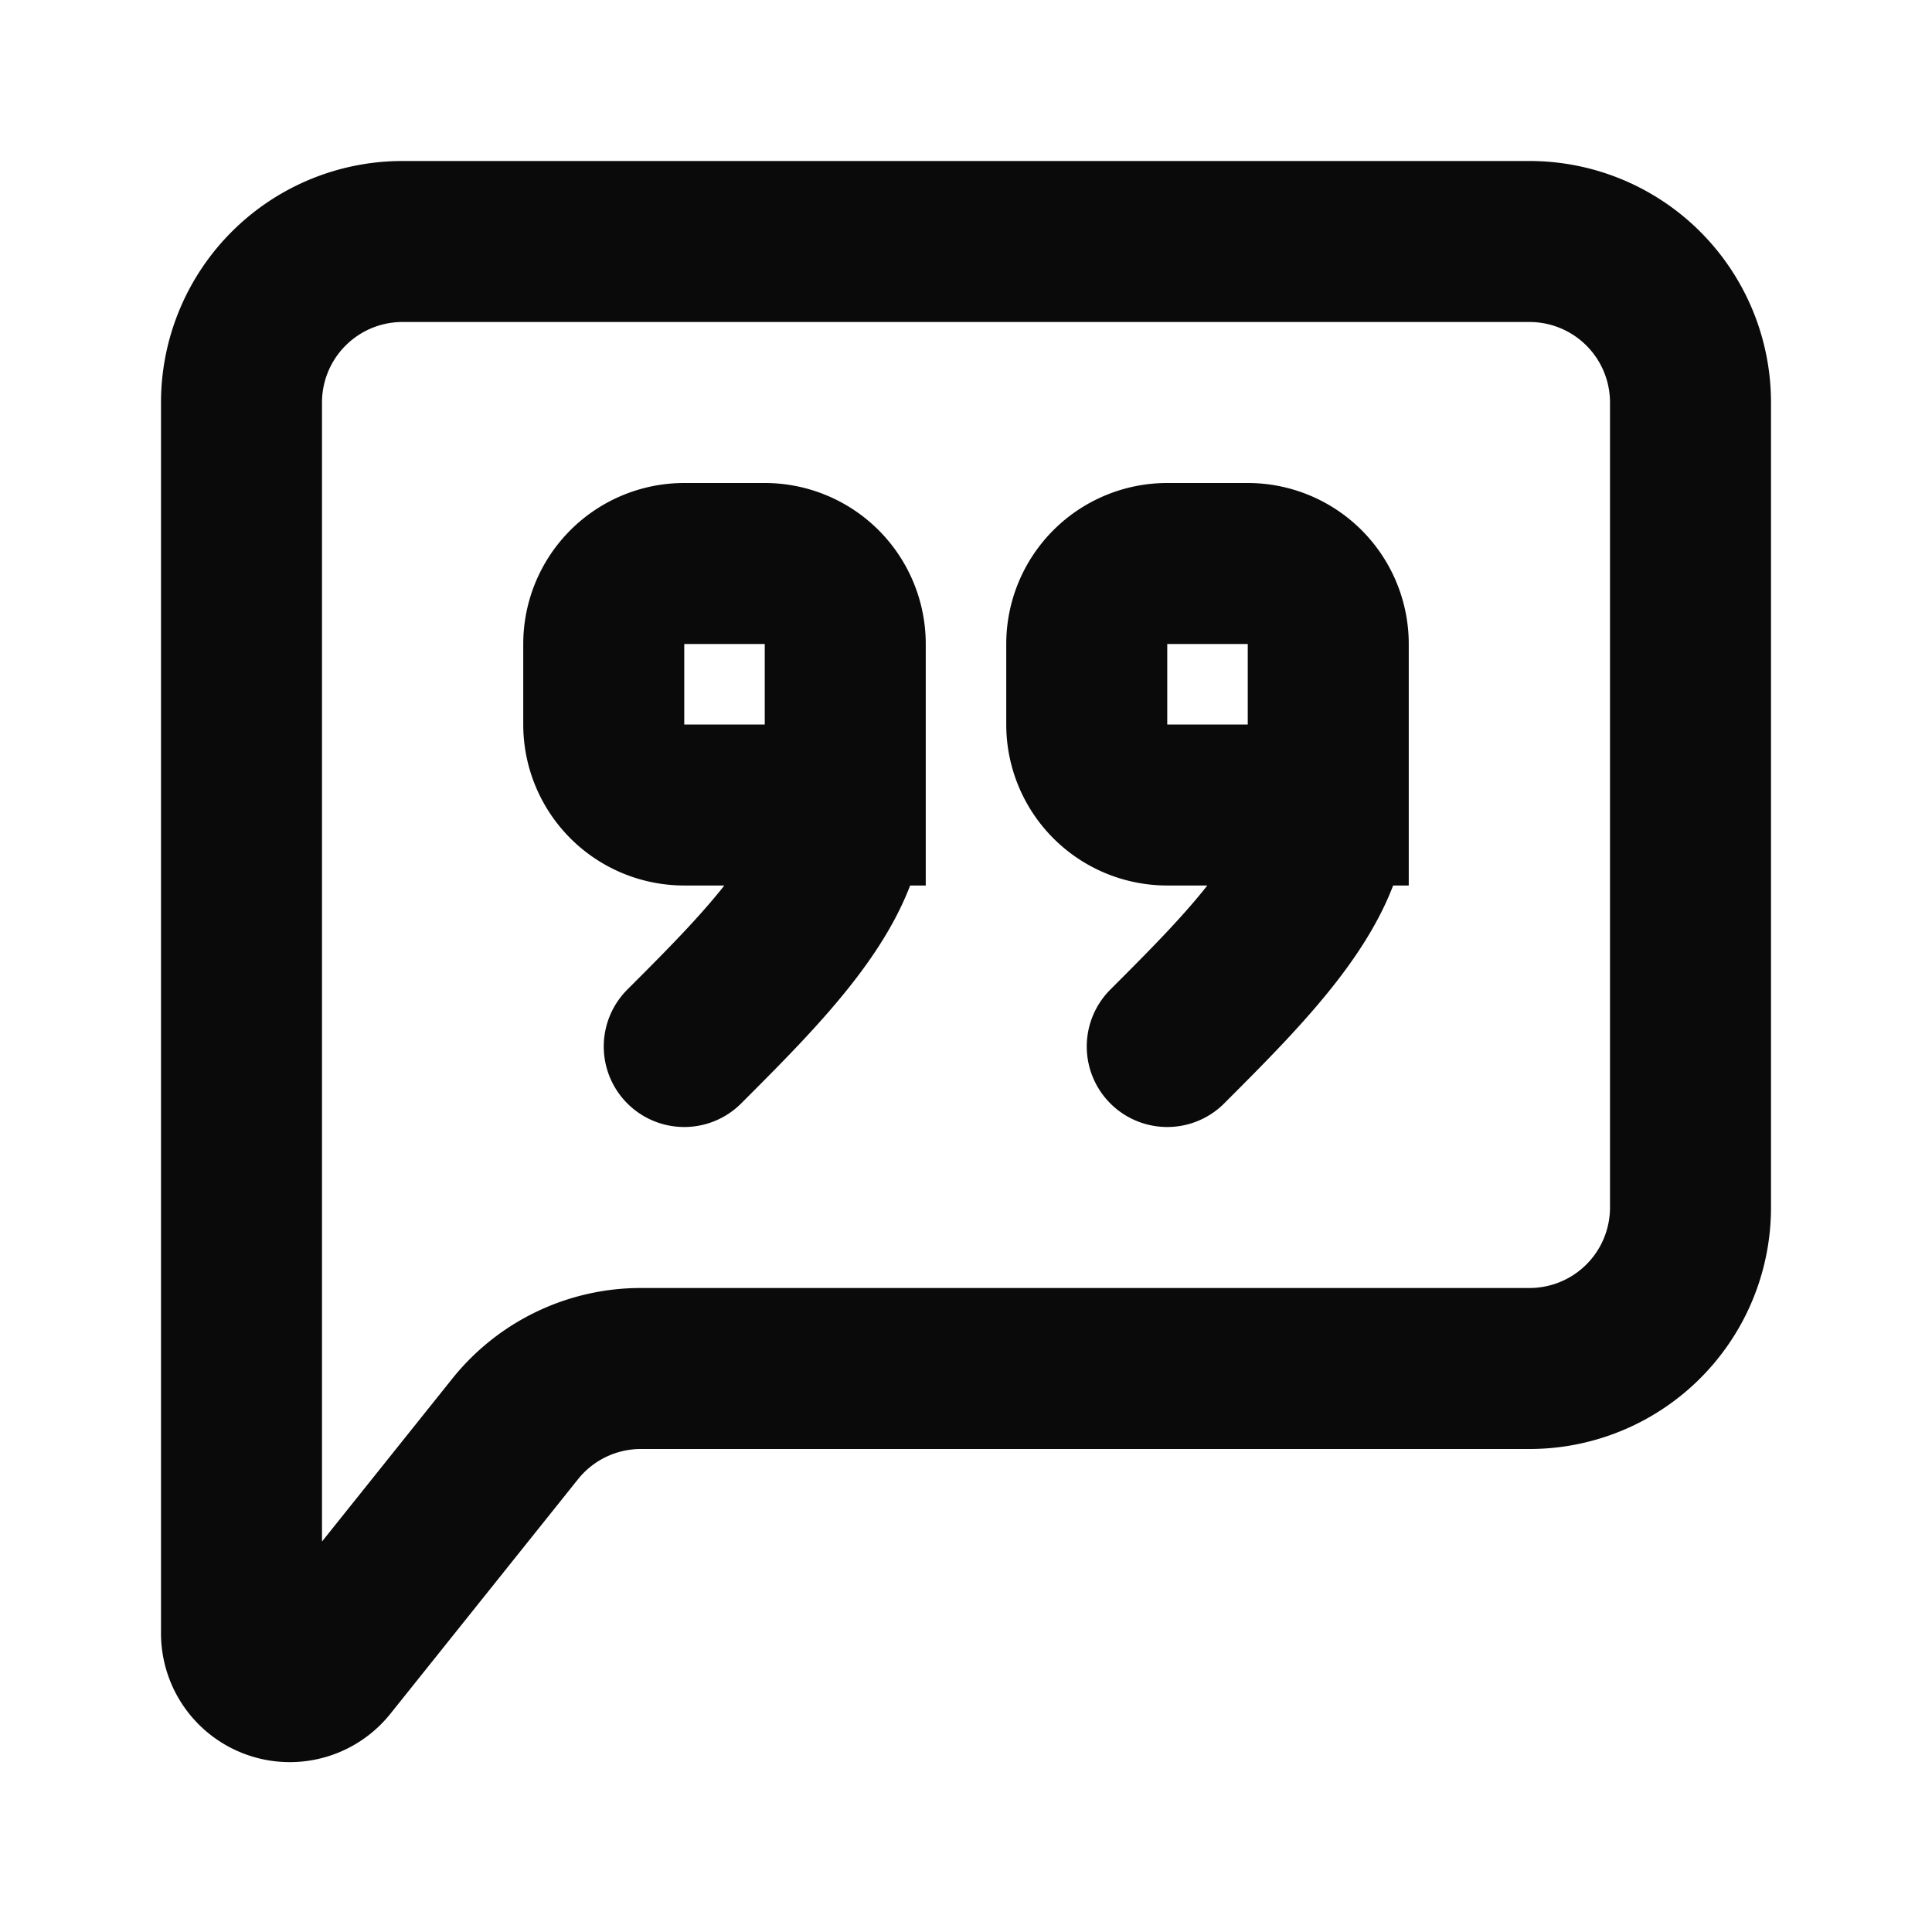
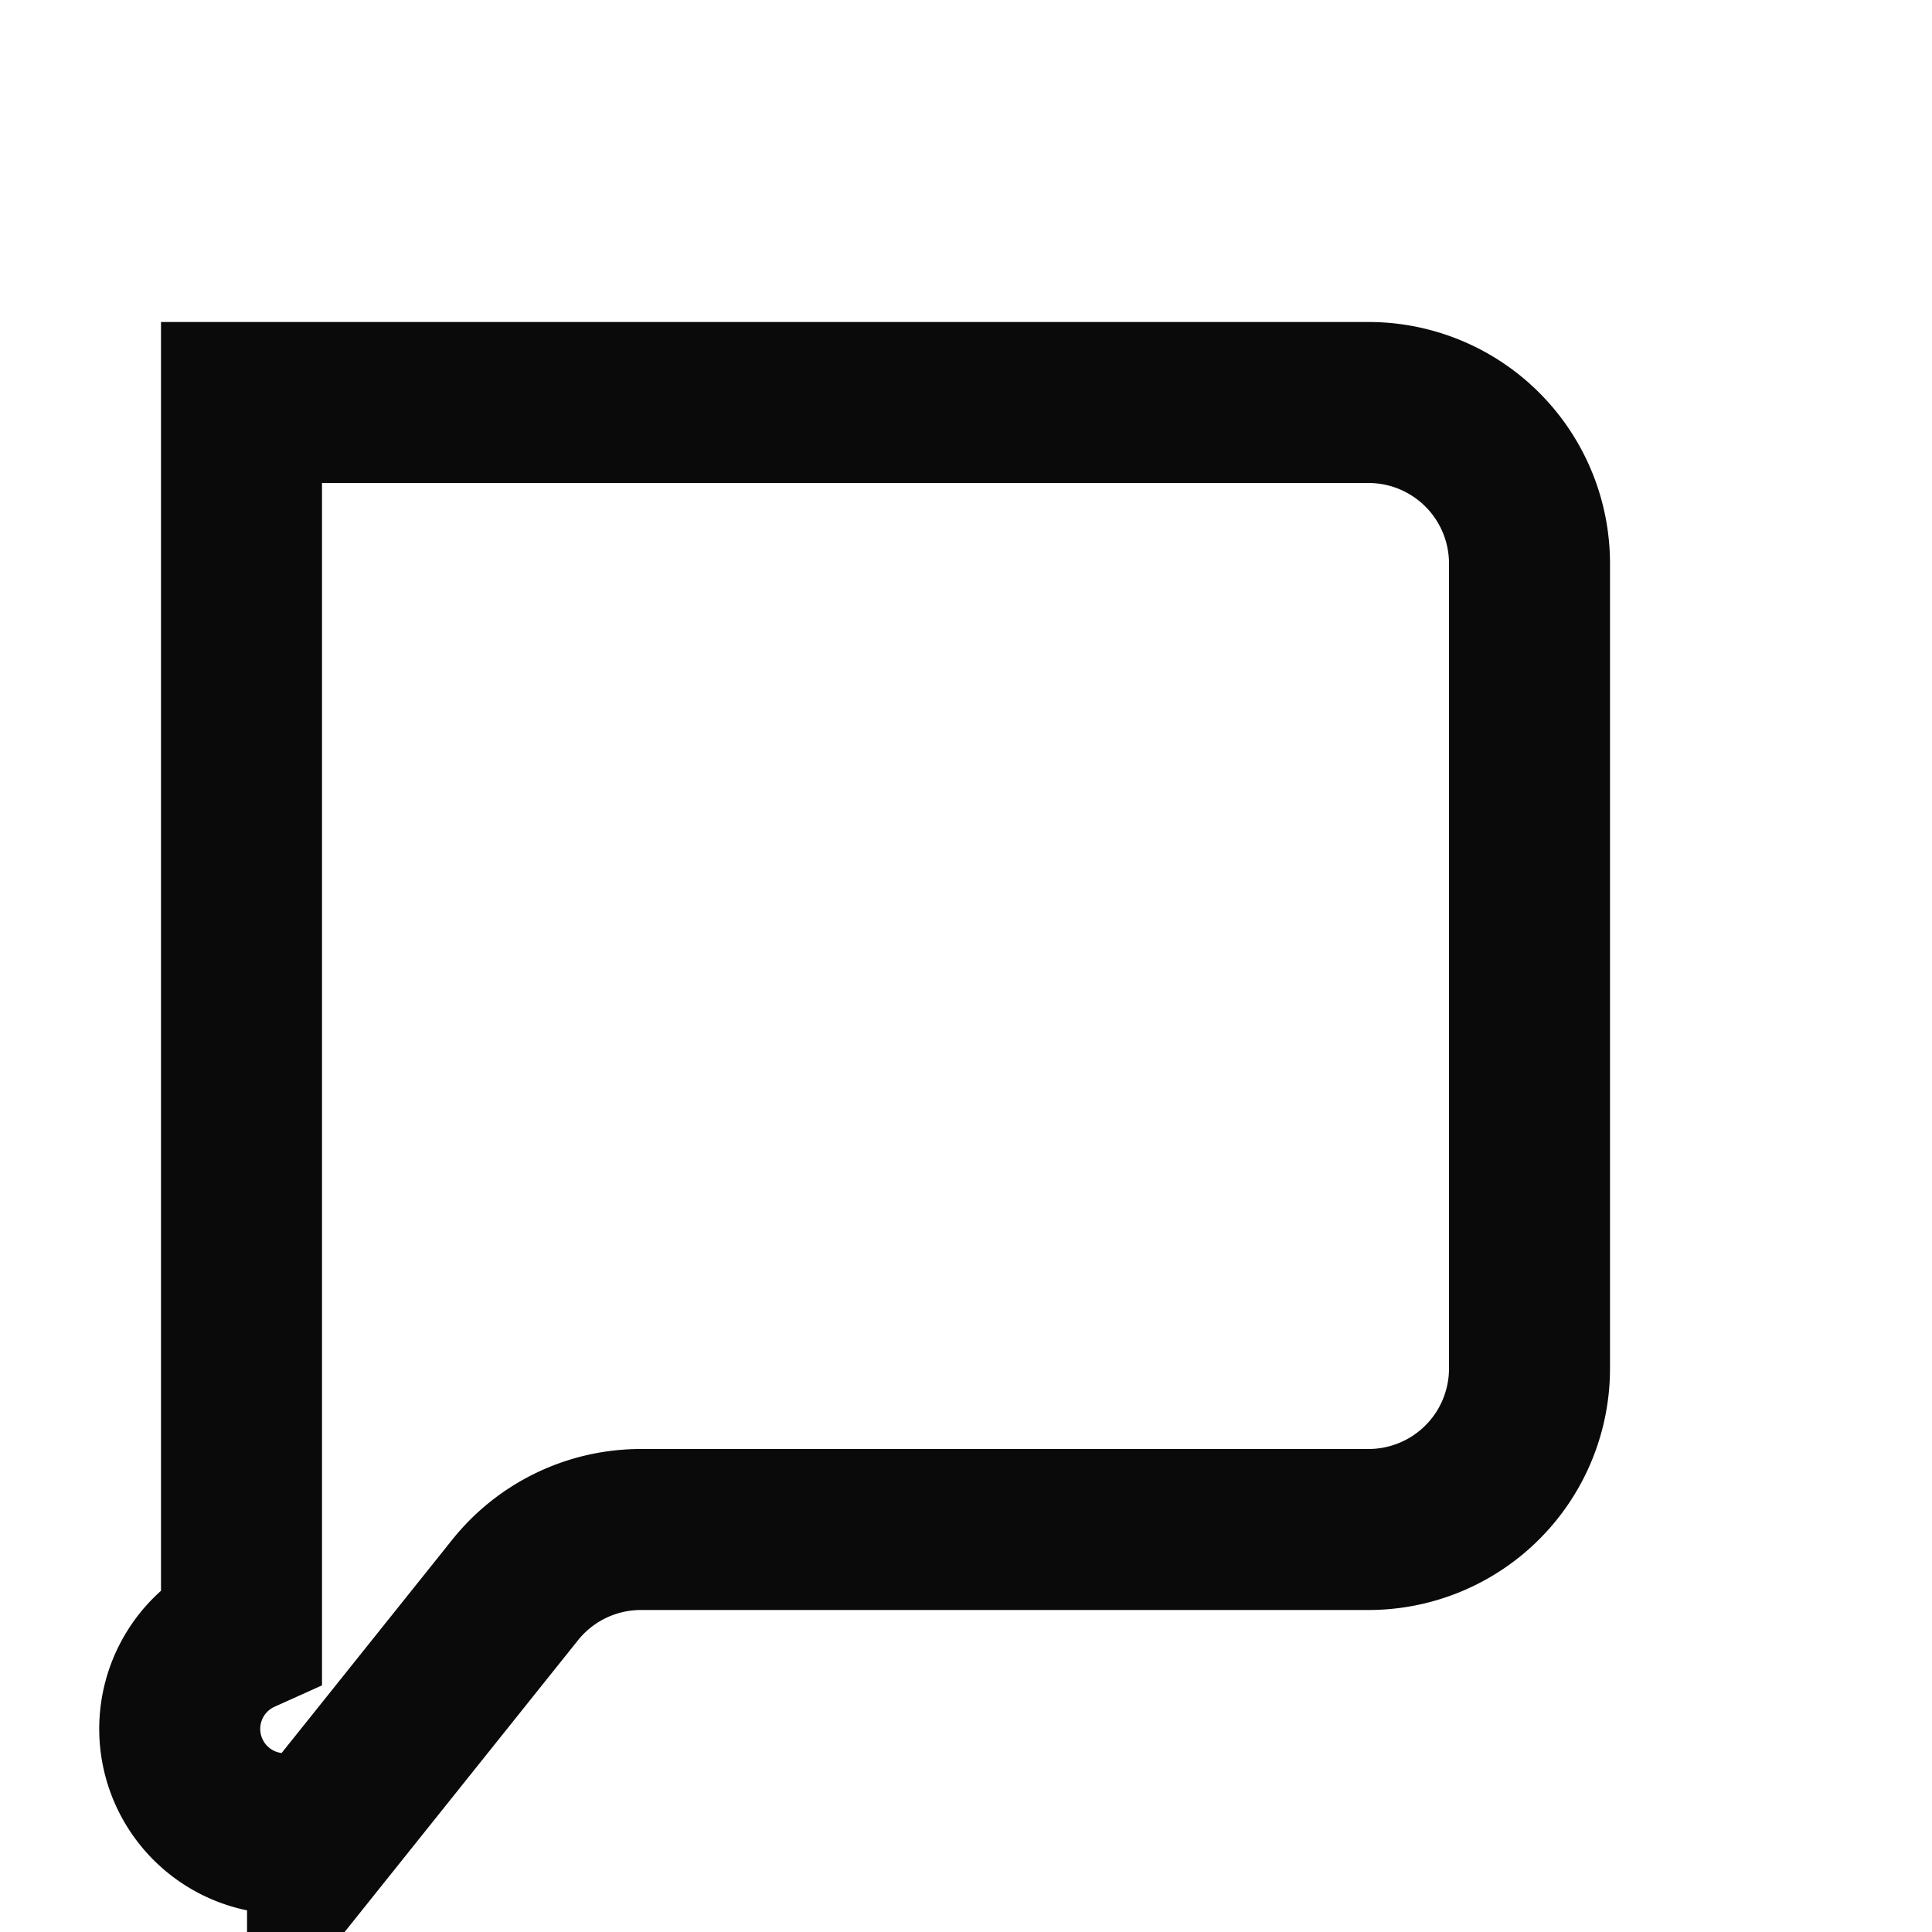
<svg xmlns="http://www.w3.org/2000/svg" width="64" height="64" fill="none" stroke-width="2" color="#0a0a0a" viewBox="0 0 24 24">
-   <path stroke="#0a0a0a" d="M3 20.29V5a2 2 0 0 1 2-2h14a2 2 0 0 1 2 2v10a2 2 0 0 1-2 2H7.961a2 2 0 0 0-1.561.75l-2.331 2.914A.6.6 0 0 1 3 20.29Z" />
-   <path stroke="#0a0a0a" stroke-linecap="round" d="M10.5 10h-2a1 1 0 0 1-1-1V8a1 1 0 0 1 1-1h1a1 1 0 0 1 1 1v2Zm0 0c0 1-1 2-2 3m8-3h-2a1 1 0 0 1-1-1V8a1 1 0 0 1 1-1h1a1 1 0 0 1 1 1v2Zm0 0c0 1-1 2-2 3" />
+   <path stroke="#0a0a0a" d="M3 20.29V5h14a2 2 0 0 1 2 2v10a2 2 0 0 1-2 2H7.961a2 2 0 0 0-1.561.75l-2.331 2.914A.6.6 0 0 1 3 20.29Z" />
</svg>